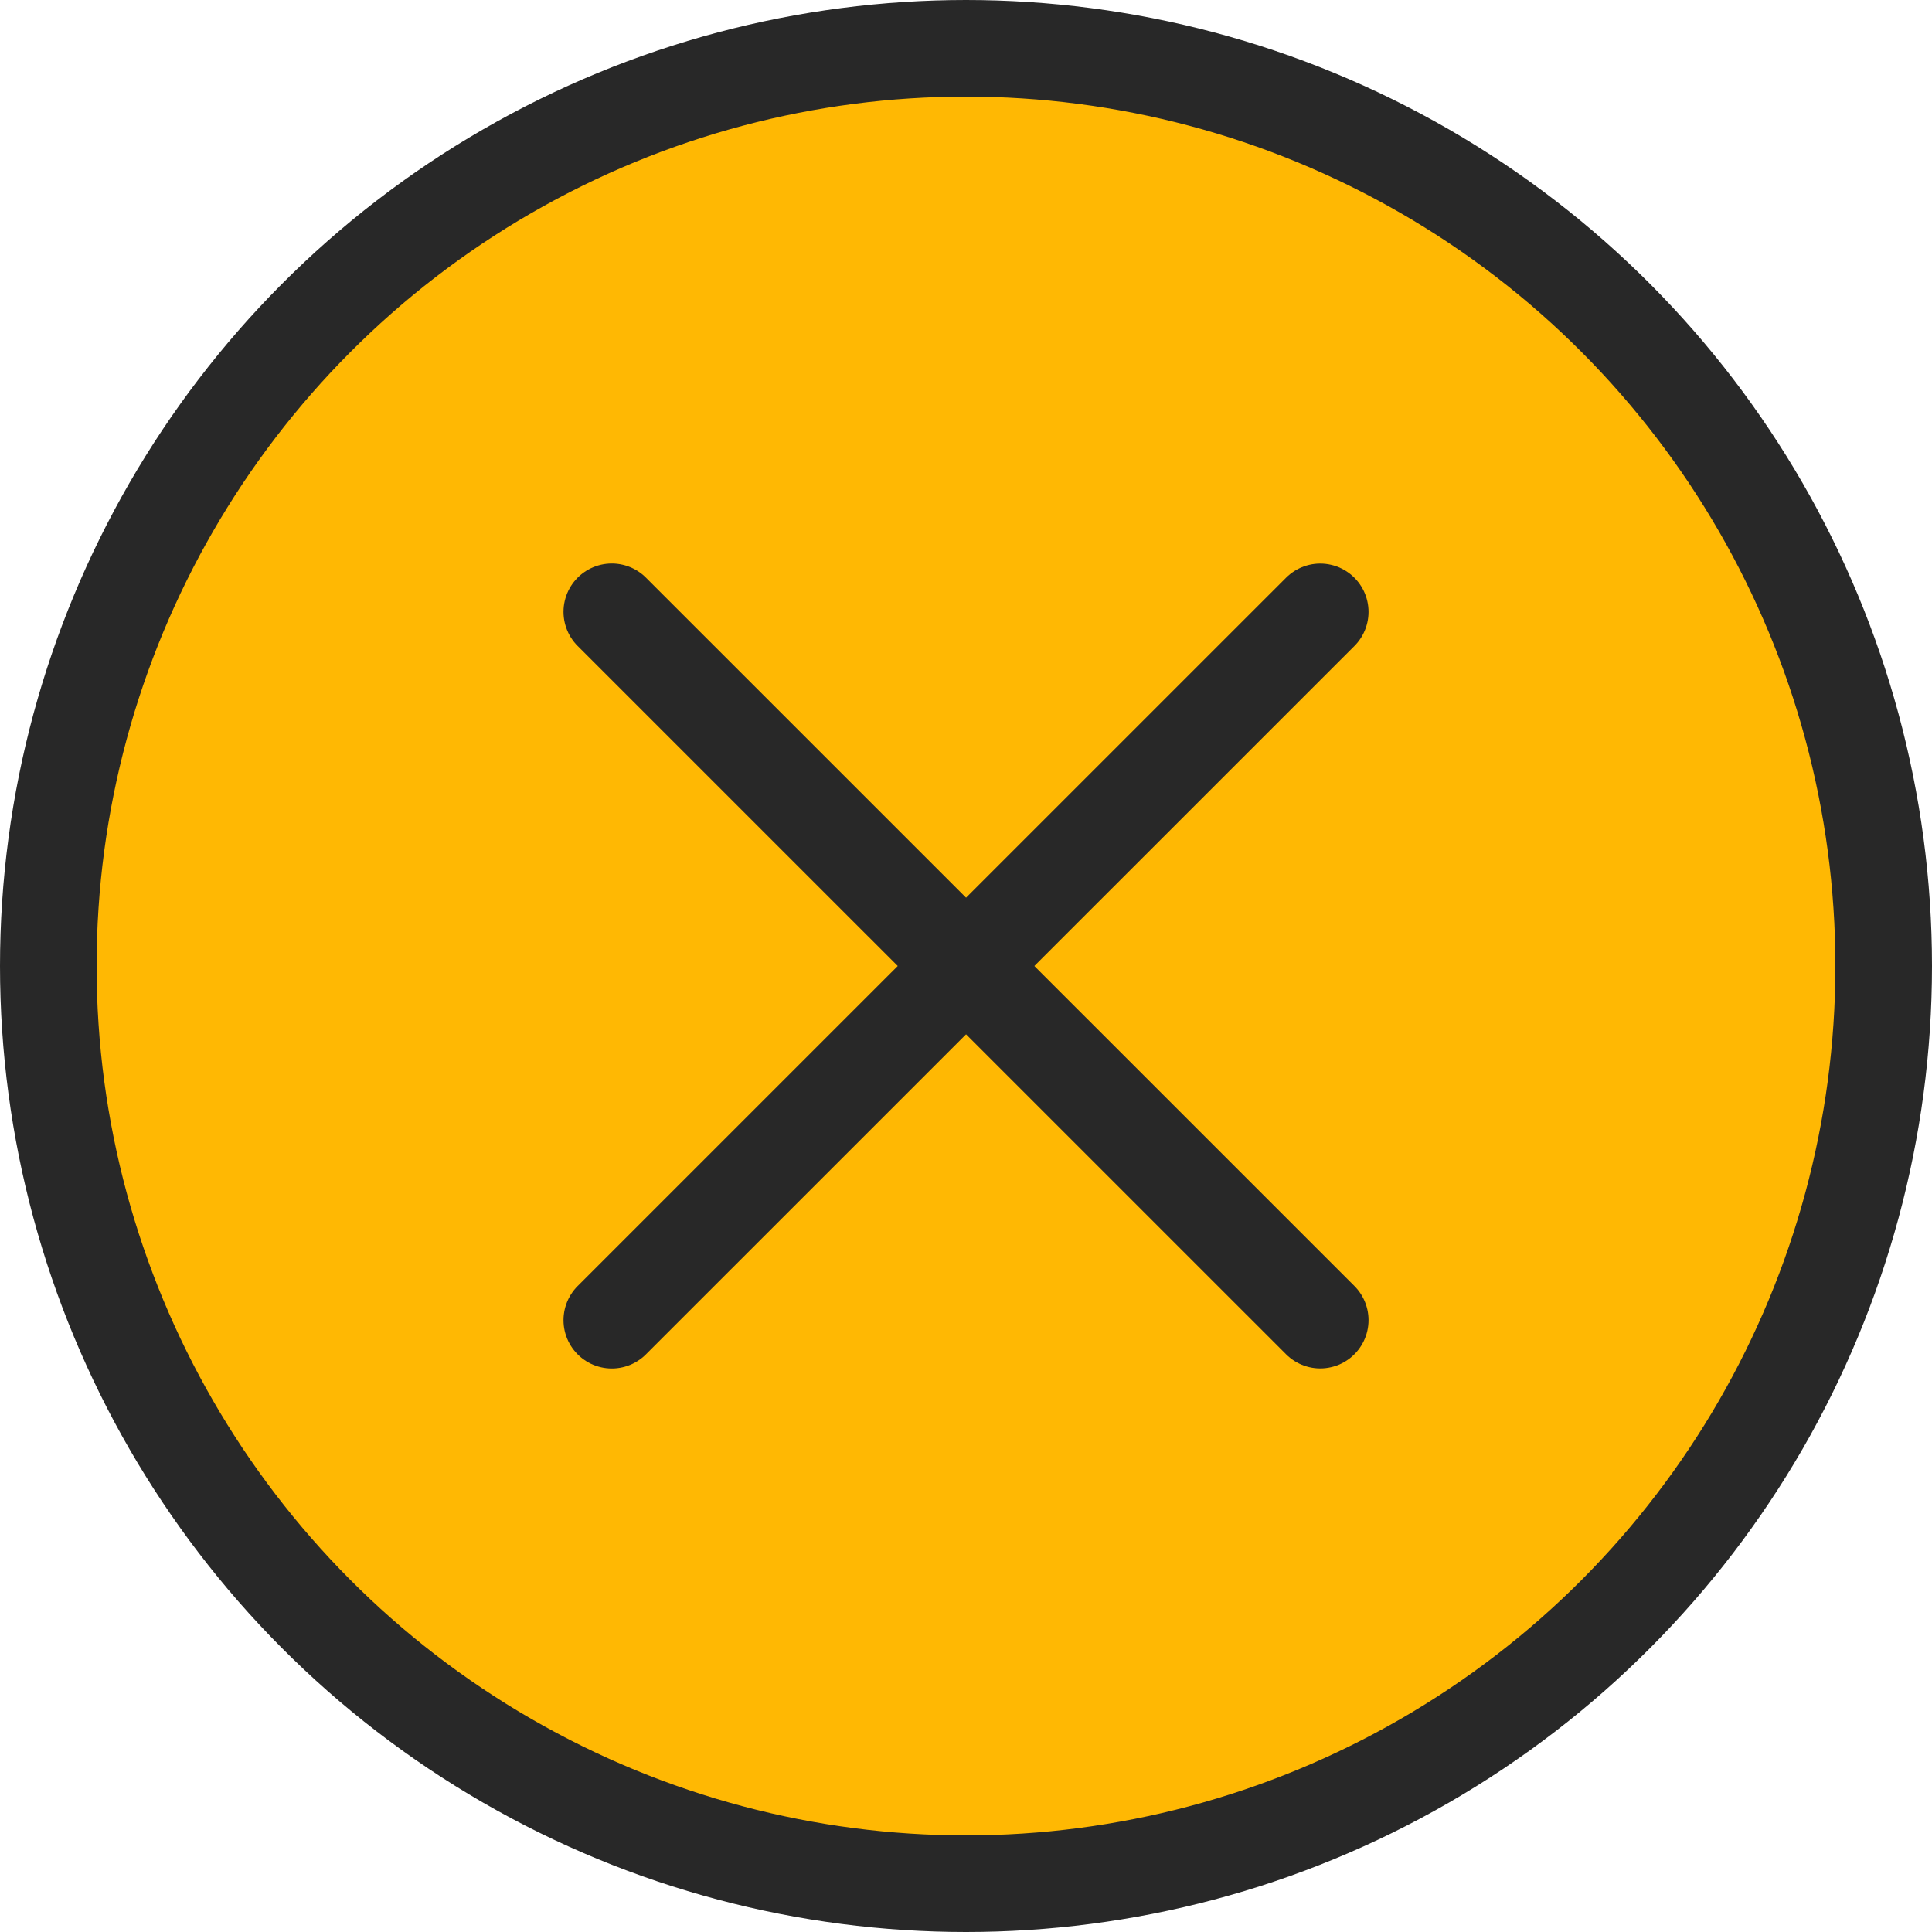
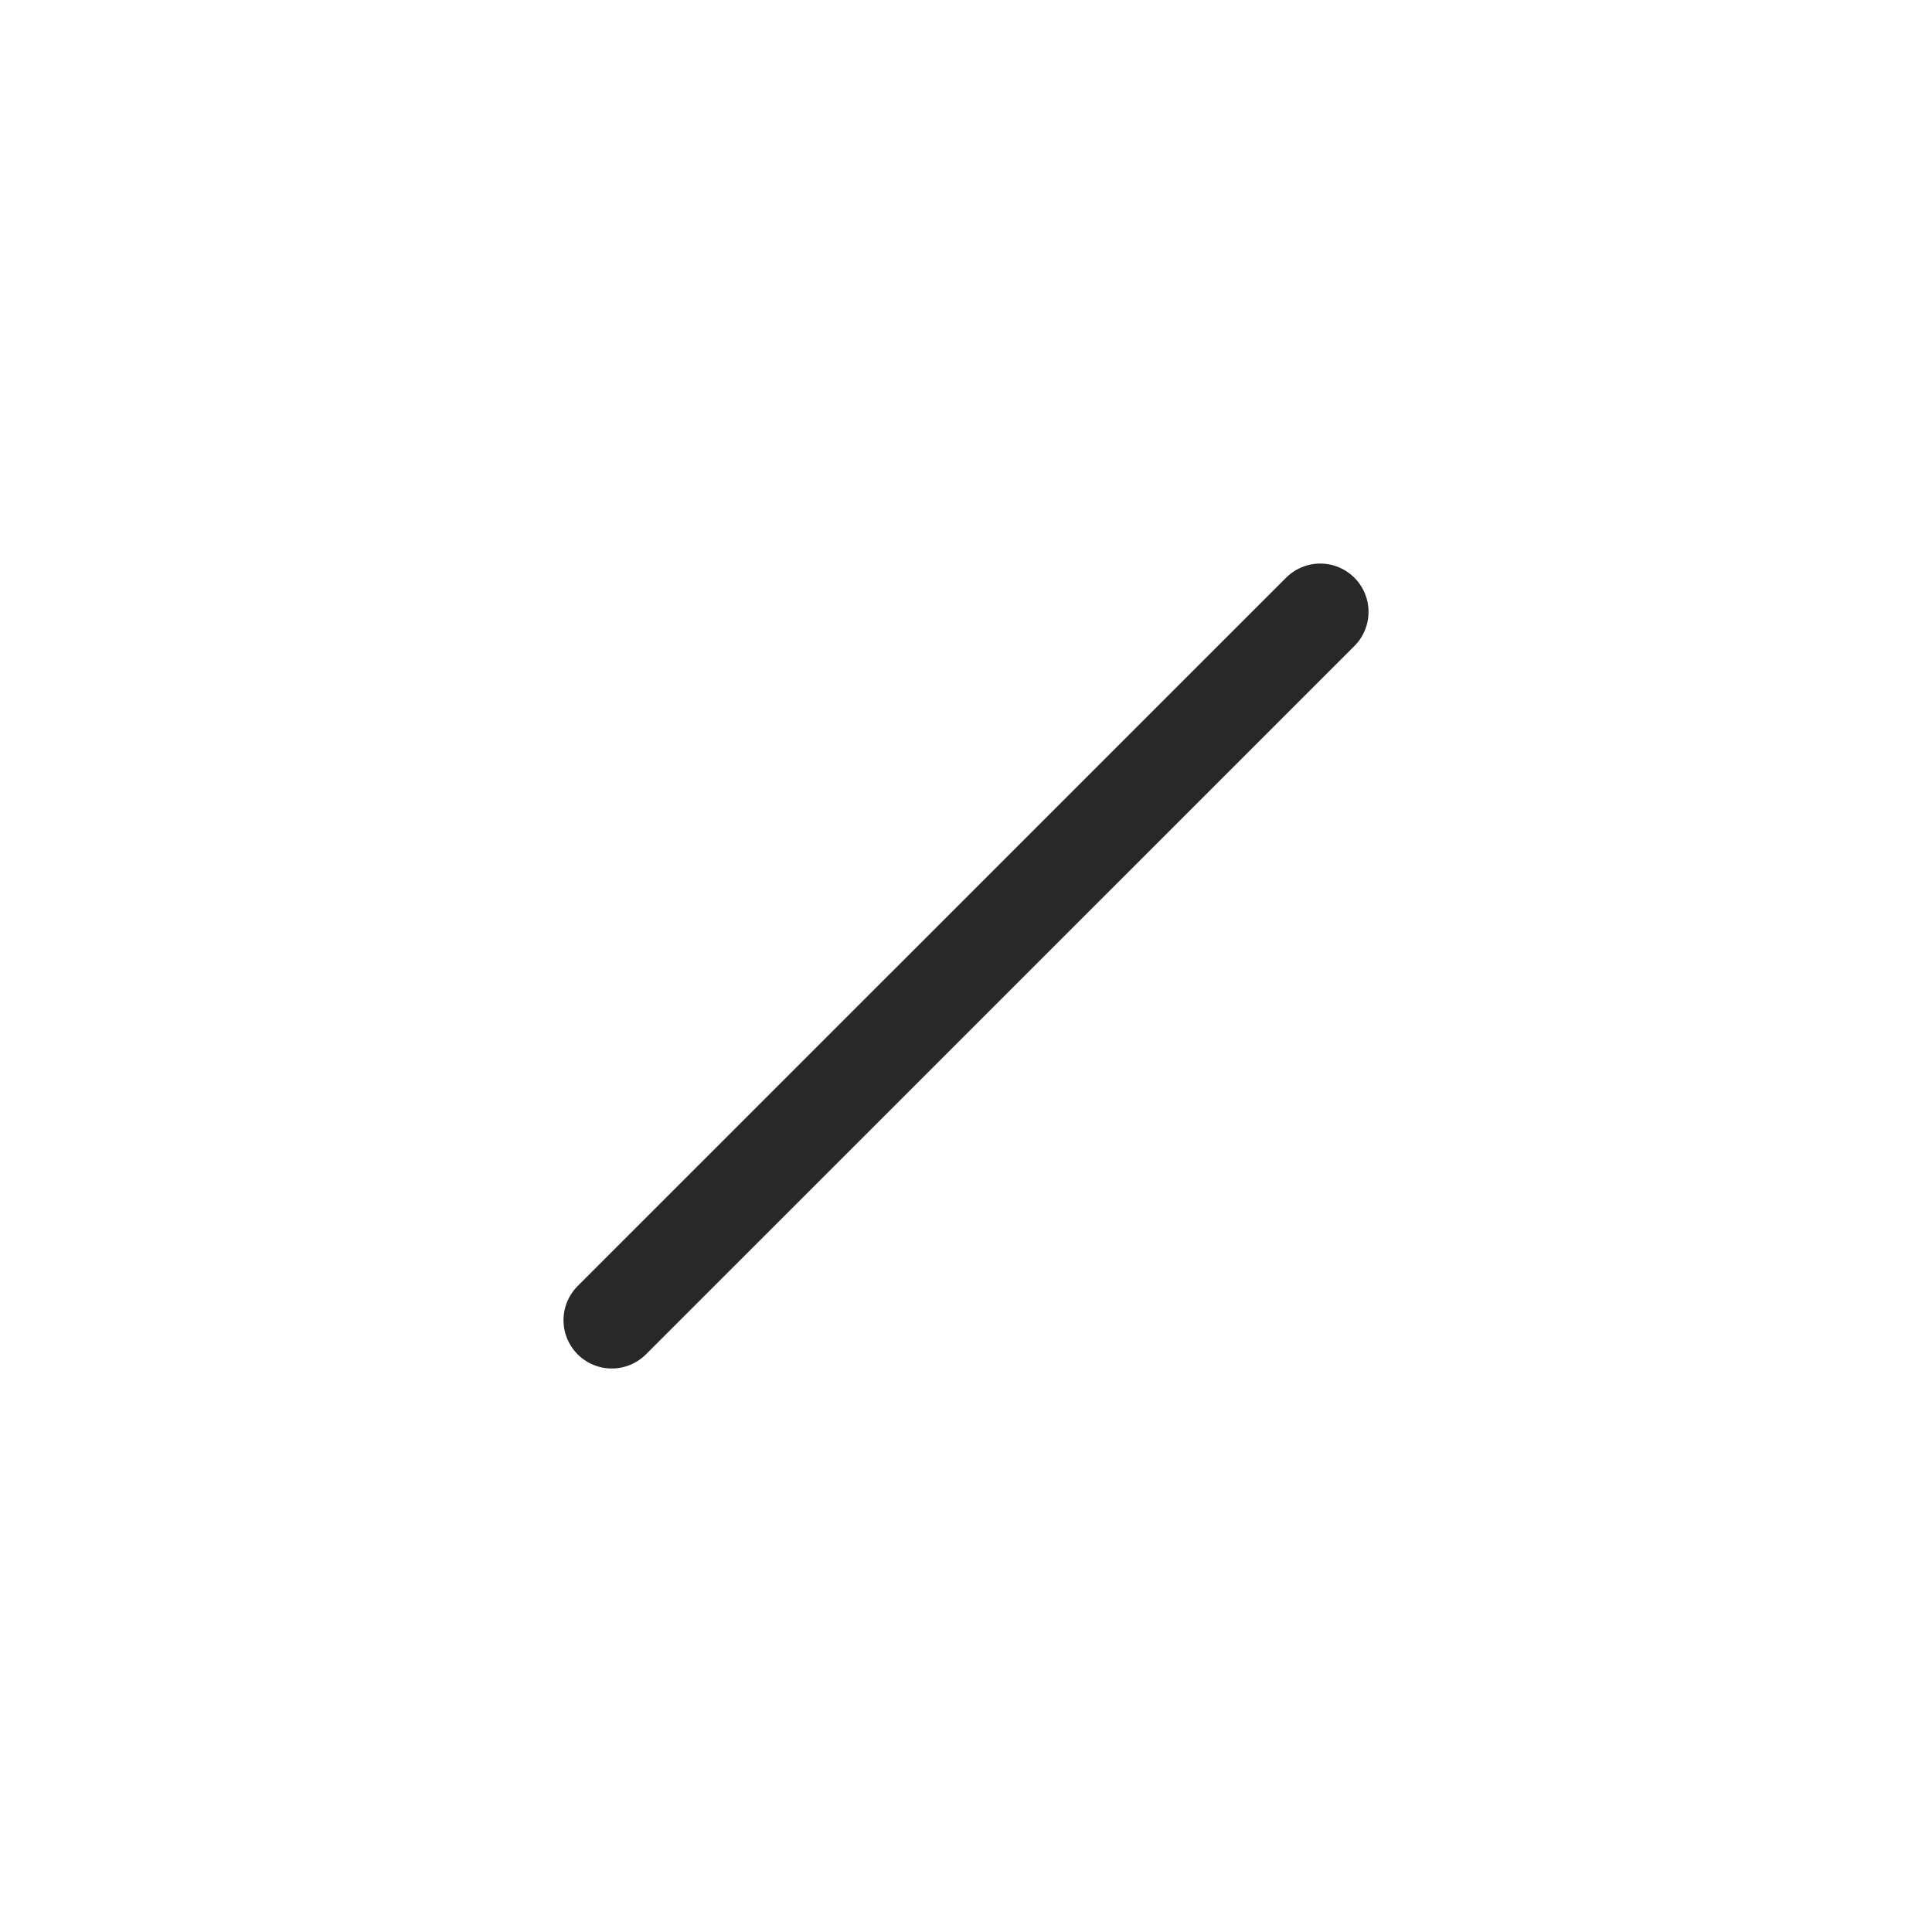
<svg xmlns="http://www.w3.org/2000/svg" width="60" height="60" viewBox="0 0 60 60" fill="none">
-   <circle cx="30" cy="30" r="28.5" transform="rotate(-180 30 30)" fill="#FFB803" stroke="#282828" stroke-width="3" />
-   <path d="M19 19L41.001 40.998" stroke="#282828" stroke-width="3" stroke-linecap="round" stroke-linejoin="round" />
  <path d="M19 41L41.001 19.002" stroke="#282828" stroke-width="3" stroke-linecap="round" stroke-linejoin="round" />
</svg>